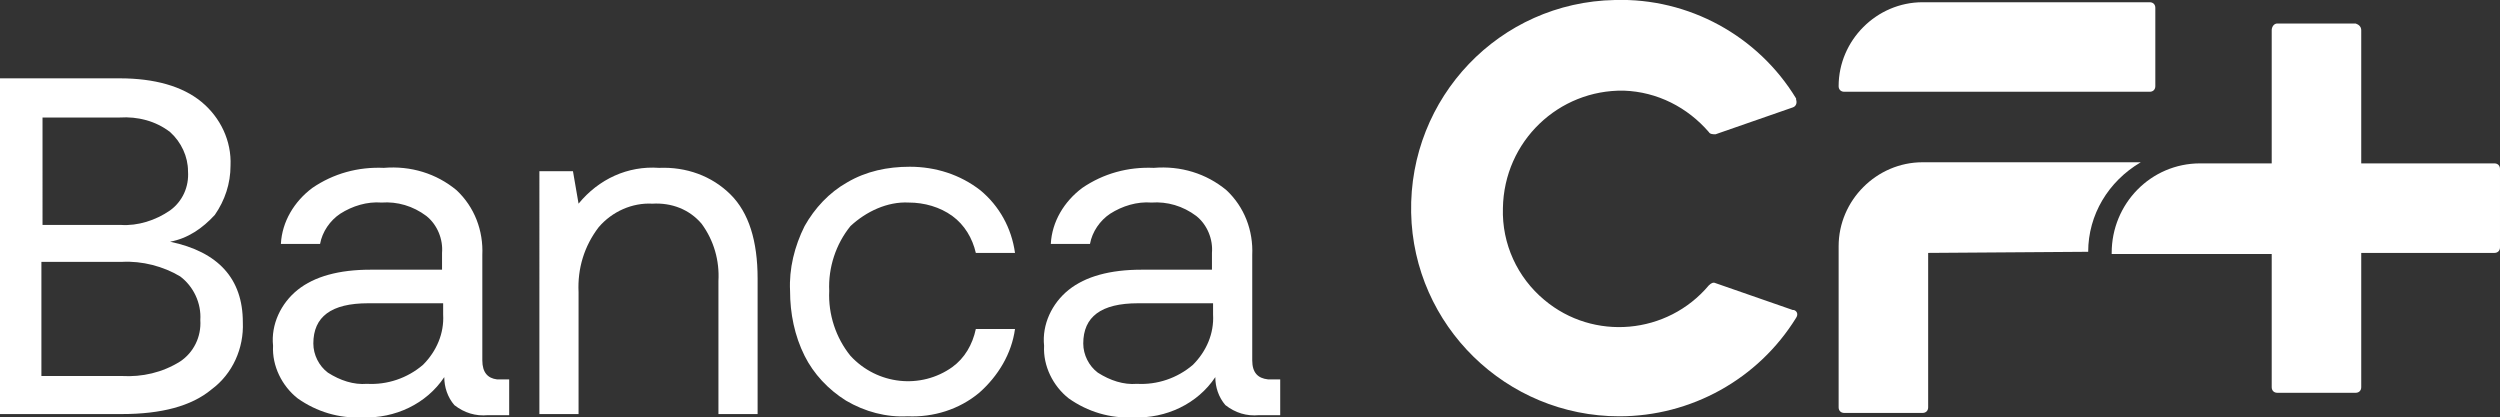
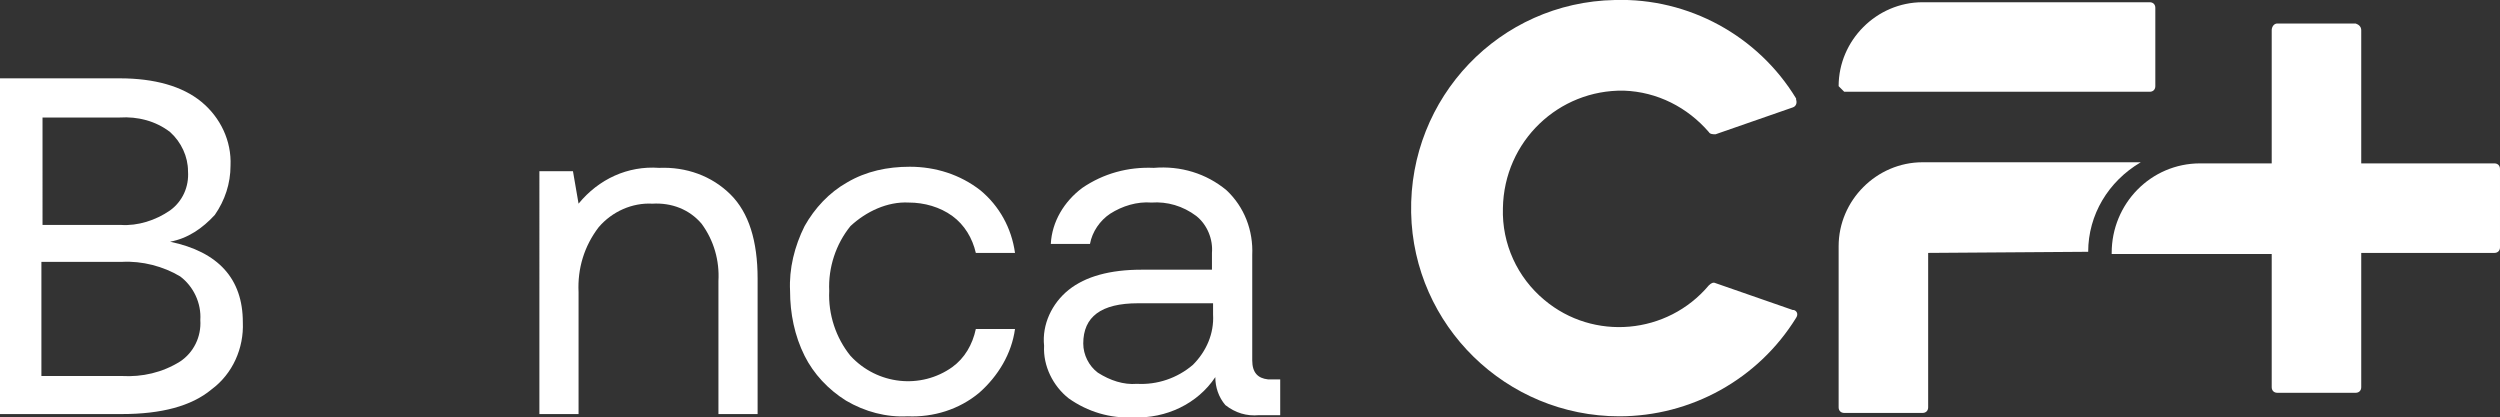
<svg xmlns="http://www.w3.org/2000/svg" version="1.1" id="Livello_1" x="0px" y="0px" viewBox="0 0 223.4 37.3" style="enable-background:new 0 0 223.4 37.3;" xml:space="preserve">
  <rect x="0" y="0" width="223.4" height="37.3" fill="#333333" stroke="none" />
  <style type="text/css">
	.st0{fill:#FFFFFF;}
</style>
  <path class="st0" d="M16.1,32.3c-1.6,1-3.4,1.4-5.2,1.3H3.7V23.4h7.2c1.8-0.1,3.7,0.4,5.2,1.3c1.2,0.9,1.9,2.4,1.8,3.9  C18,30.1,17.3,31.5,16.1,32.3 M3.7,10.5h7c1.6-0.1,3.2,0.3,4.5,1.3c1,0.9,1.6,2.2,1.6,3.5c0.1,1.4-0.5,2.7-1.6,3.5  c-1.3,0.9-2.9,1.4-4.4,1.3h-7V10.5z M15.2,21.6c1.6-0.3,2.9-1.2,4-2.4c0.9-1.3,1.4-2.8,1.4-4.4c0.1-2.2-0.9-4.3-2.6-5.7  c-1.7-1.4-4.2-2.1-7.3-2.1H0V37h10.9c3.5,0,6.2-0.7,8-2.2c1.9-1.4,2.9-3.7,2.8-6C21.7,24.9,19.5,22.5,15.2,21.6" />
-   <path class="st0" d="M39.6,28.1c0.1,1.7-0.6,3.3-1.8,4.5c-1.4,1.2-3.2,1.8-5,1.7c-1.2,0.1-2.4-0.3-3.5-1c-0.8-0.6-1.3-1.6-1.3-2.6  c0-2.4,1.6-3.6,4.9-3.6h6.7L39.6,28.1z M43.1,32.2v-9.4c0.1-2.2-0.7-4.3-2.3-5.8c-1.8-1.5-4.1-2.2-6.5-2c-2.3-0.1-4.5,0.5-6.4,1.8  c-1.6,1.2-2.7,3-2.8,5h3.5c0.2-1.1,0.9-2.1,1.8-2.7c1.1-0.7,2.4-1.1,3.7-1c1.4-0.1,2.8,0.3,4,1.2c1,0.8,1.5,2.1,1.4,3.3v1.5h-6.4  c-2.8,0-5,0.6-6.5,1.8c-1.5,1.2-2.4,3.1-2.2,5c-0.1,1.8,0.8,3.6,2.2,4.7c1.7,1.2,3.7,1.8,5.8,1.7c2.9,0.1,5.7-1.2,7.3-3.6  c0,0.9,0.3,1.8,0.9,2.5c0.9,0.7,1.9,1,3,0.9h1.9v-3.2h-1.1C43.6,33.8,43.1,33.3,43.1,32.2" />
  <path class="st0" d="M58.9,15c-2.8-0.2-5.4,1-7.2,3.2l-0.5-2.9h-3V37h3.5V26.1c-0.1-2.1,0.5-4.1,1.8-5.8c1.2-1.4,3-2.2,4.8-2.1  c1.7-0.1,3.3,0.5,4.4,1.8c1.1,1.5,1.6,3.3,1.5,5.1V37h3.5V24.9c0-3.4-0.8-5.9-2.4-7.5C63.6,15.7,61.3,14.9,58.9,15" />
  <path class="st0" d="M81.2,18.1c1.4,0,2.8,0.4,3.9,1.2c1.1,0.8,1.8,2,2.1,3.3h3.5c-0.3-2.2-1.4-4.2-3.1-5.6c-1.8-1.4-4-2.1-6.3-2.1  c-2,0-3.9,0.4-5.6,1.4c-1.6,0.9-2.9,2.3-3.8,3.9c-0.9,1.8-1.4,3.8-1.3,5.8c0,2,0.4,4,1.3,5.8c0.8,1.6,2.1,3,3.7,4  c1.7,1,3.6,1.5,5.5,1.4c2.3,0.1,4.6-0.6,6.4-2.1c1.7-1.5,2.9-3.5,3.2-5.7h-3.5c-0.3,1.4-1,2.6-2.1,3.4c-2.8,2-6.7,1.6-9.1-1  c-1.3-1.6-2-3.7-1.9-5.8c-0.1-2.1,0.6-4.2,1.9-5.8C77.4,18.9,79.3,18,81.2,18.1" />
  <path class="st0" d="M108.4,28.1c0.1,1.7-0.6,3.3-1.8,4.5c-1.4,1.2-3.2,1.8-5,1.7c-1.2,0.1-2.4-0.3-3.5-1c-0.8-0.6-1.3-1.6-1.3-2.6  c0-2.4,1.6-3.6,4.9-3.6h6.7V28.1z M111.9,32.2v-9.4c0.1-2.2-0.7-4.3-2.3-5.8c-1.8-1.5-4.1-2.2-6.5-2c-2.3-0.1-4.5,0.5-6.4,1.8  c-1.6,1.2-2.7,3-2.8,5h3.5c0.2-1.1,0.9-2.1,1.8-2.7c1.1-0.7,2.4-1.1,3.7-1c1.4-0.1,2.8,0.3,4,1.2c1,0.8,1.5,2.1,1.4,3.3v1.5H102  c-2.8,0-5,0.6-6.5,1.8c-1.5,1.2-2.4,3.1-2.2,5c-0.1,1.8,0.8,3.6,2.2,4.7c1.7,1.2,3.7,1.8,5.8,1.7c2.9,0.1,5.7-1.2,7.3-3.6  c0,0.9,0.3,1.8,0.9,2.5c0.9,0.7,1.9,1,3,0.9h1.9v-3.2h-1.1C112.4,33.8,111.9,33.3,111.9,32.2" />
-   <path class="st0" d="M164.8,8.2h27.3c0.3,0,0.5-0.2,0.5-0.5v-7c0-0.3-0.2-0.5-0.5-0.5h-20.3c-4.1,0-7.5,3.4-7.5,7.5l0,0  C164.3,8,164.5,8.2,164.8,8.2C164.8,8.2,164.8,8.2,164.8,8.2" />
+   <path class="st0" d="M164.8,8.2h27.3c0.3,0,0.5-0.2,0.5-0.5v-7c0-0.3-0.2-0.5-0.5-0.5h-20.3c-4.1,0-7.5,3.4-7.5,7.5l0,0  C164.8,8.2,164.8,8.2,164.8,8.2" />
  <path class="st0" d="M145.1,8.1c3,0.1,5.7,1.5,7.6,3.7c0.1,0.2,0.4,0.2,0.6,0.2l6.9-2.4c0.3-0.1,0.4-0.4,0.3-0.7c0,0,0-0.1,0-0.1  c-3.4-5.6-9.6-9-16.2-8.8c-10.3,0.2-18.4,8.7-18.2,19c0.2,10.1,8.5,18.2,18.6,18.2c6.4,0,12.4-3.3,15.8-8.8c0.2-0.3,0.1-0.6-0.2-0.7  c0,0-0.1,0-0.1,0l-6.9-2.4c-0.2-0.1-0.4,0-0.6,0.2c-3.7,4.4-10.3,5-14.7,1.3c-2.4-2-3.8-5-3.7-8.2C134.4,12.6,139.3,8,145.1,8.1" />
  <path class="st0" d="M222.9,14.6H211V2.7c0-0.3-0.2-0.5-0.5-0.6c0,0,0,0,0,0h-7c-0.3,0-0.5,0.3-0.5,0.6v11.9h-6.4  c-4.4,0-7.9,3.6-7.9,8v0.1H203v11.9c0,0.3,0.2,0.5,0.5,0.5c0,0,0,0,0,0h7c0.3,0,0.5-0.2,0.5-0.5c0,0,0,0,0,0V22.6h11.9  c0.3,0,0.5-0.2,0.5-0.5v-7C223.4,14.8,223.2,14.6,222.9,14.6" />
  <path class="st0" d="M186.6,22.5c0-3.3,1.8-6.3,4.7-8h-19.5c-4.1,0-7.5,3.4-7.5,7.5v14.4c0,0.3,0.2,0.5,0.5,0.5h7  c0.3,0,0.5-0.2,0.5-0.5c0,0,0,0,0,0V22.6L186.6,22.5L186.6,22.5z" />
</svg>